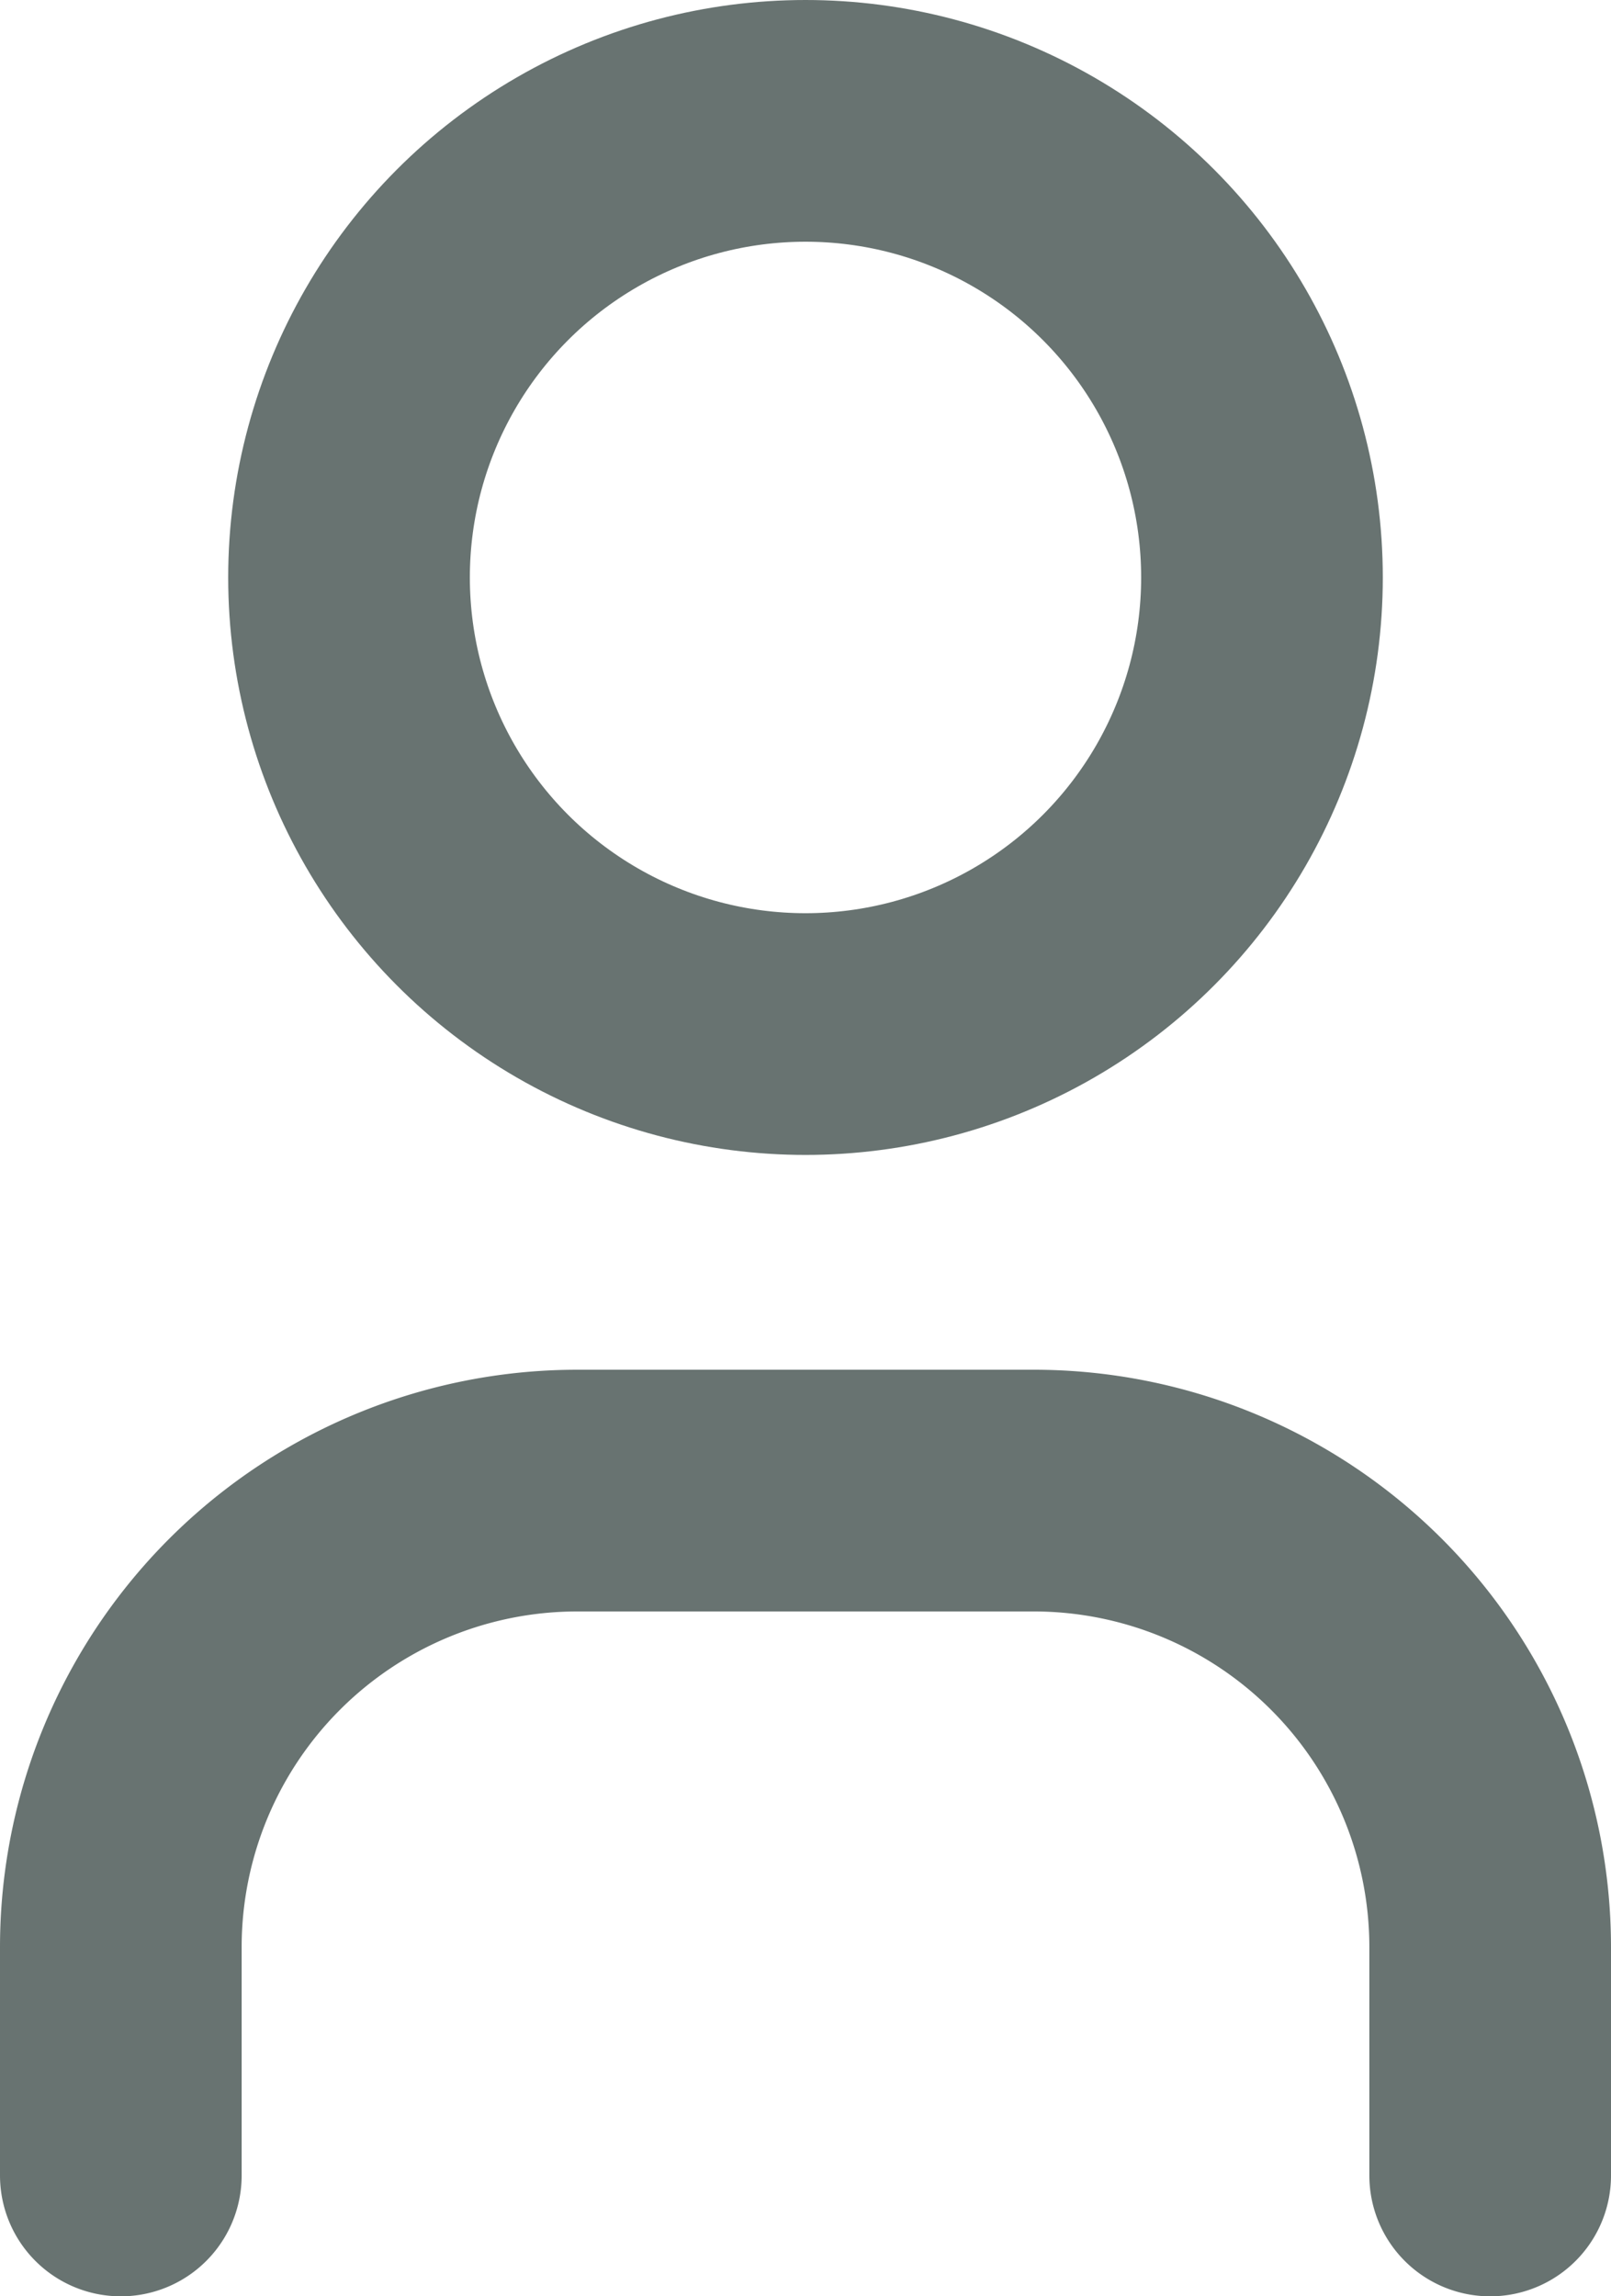
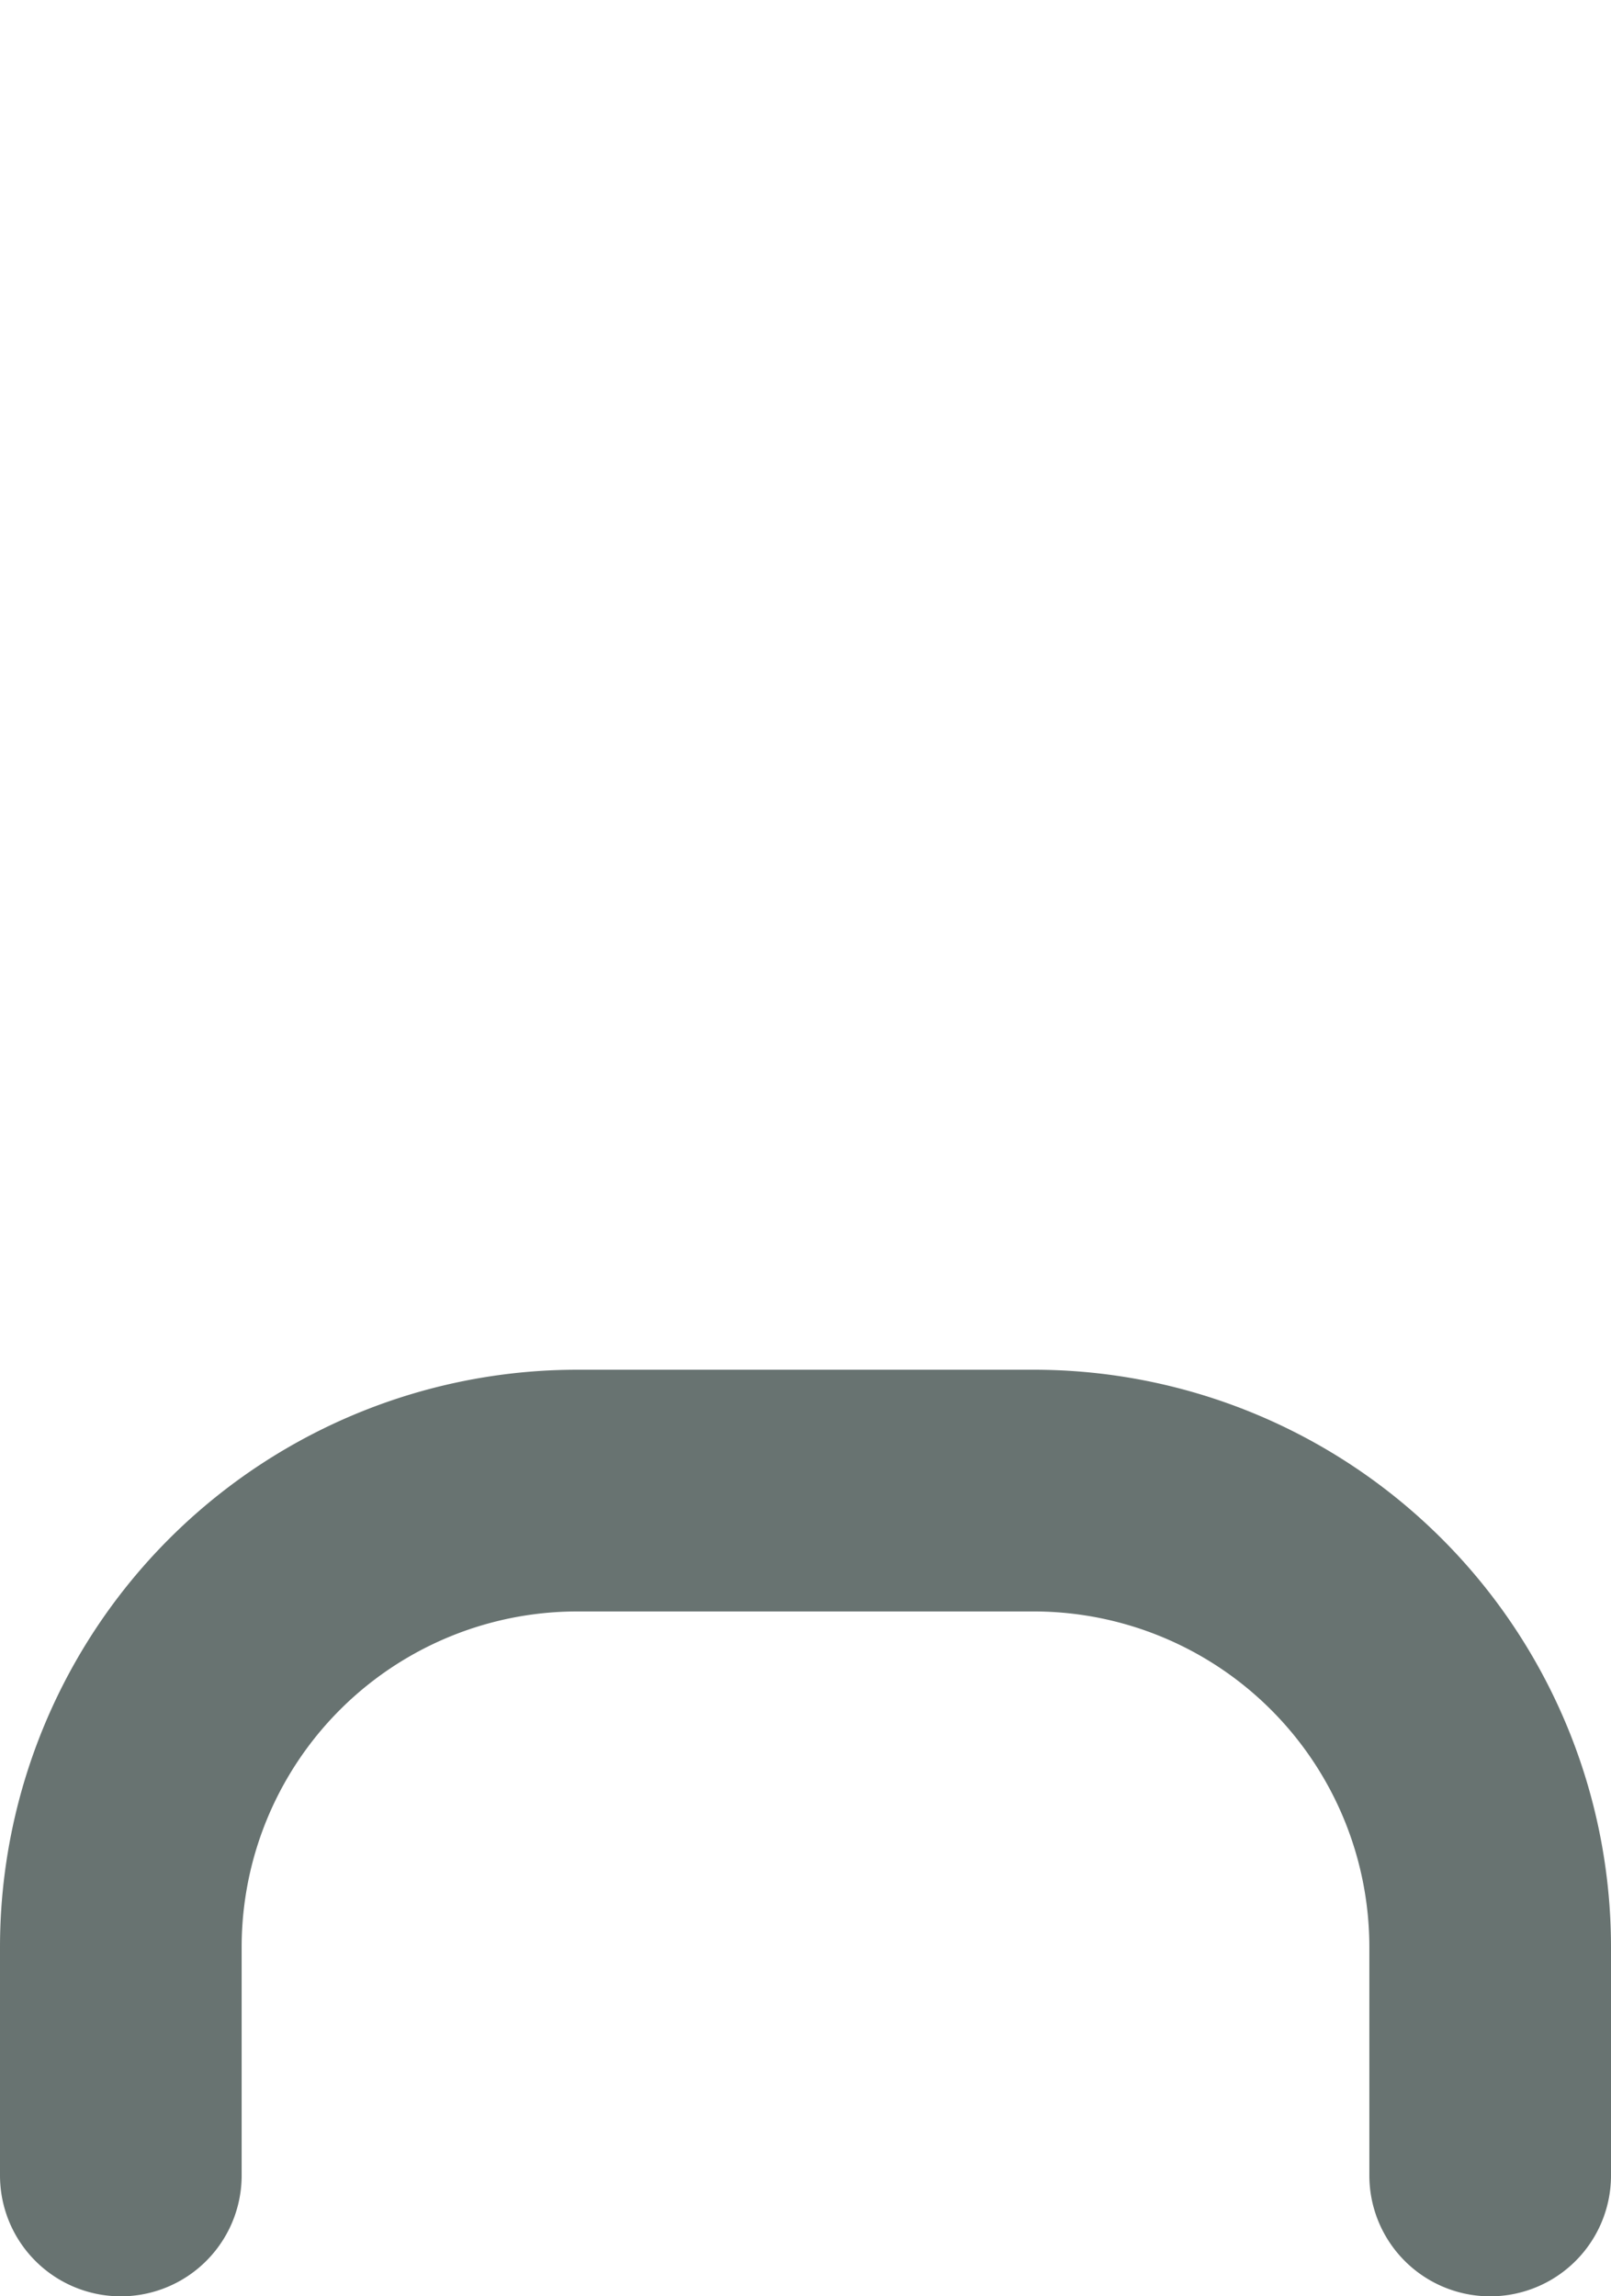
<svg xmlns="http://www.w3.org/2000/svg" width="20" height="28.5" viewBox="0 0 20 28.5">
  <g id="belegung" transform="translate(1.5 1.5)">
-     <circle id="Ellipse_116" data-name="Ellipse 116" cx="5.667" cy="5.667" r="5.667" transform="translate(2.833)" fill="none" stroke="#687371" stroke-linecap="round" stroke-linejoin="round" stroke-width="3" />
    <path id="Pfad_1824" data-name="Pfad 1824" d="M6,23.5V20.667A5.667,5.667,0,0,1,11.667,15h5.667A5.667,5.667,0,0,1,23,20.667V23.5" transform="translate(-6 2)" fill="none" stroke="#687371" stroke-linecap="round" stroke-linejoin="round" stroke-width="3" />
  </g>
</svg>